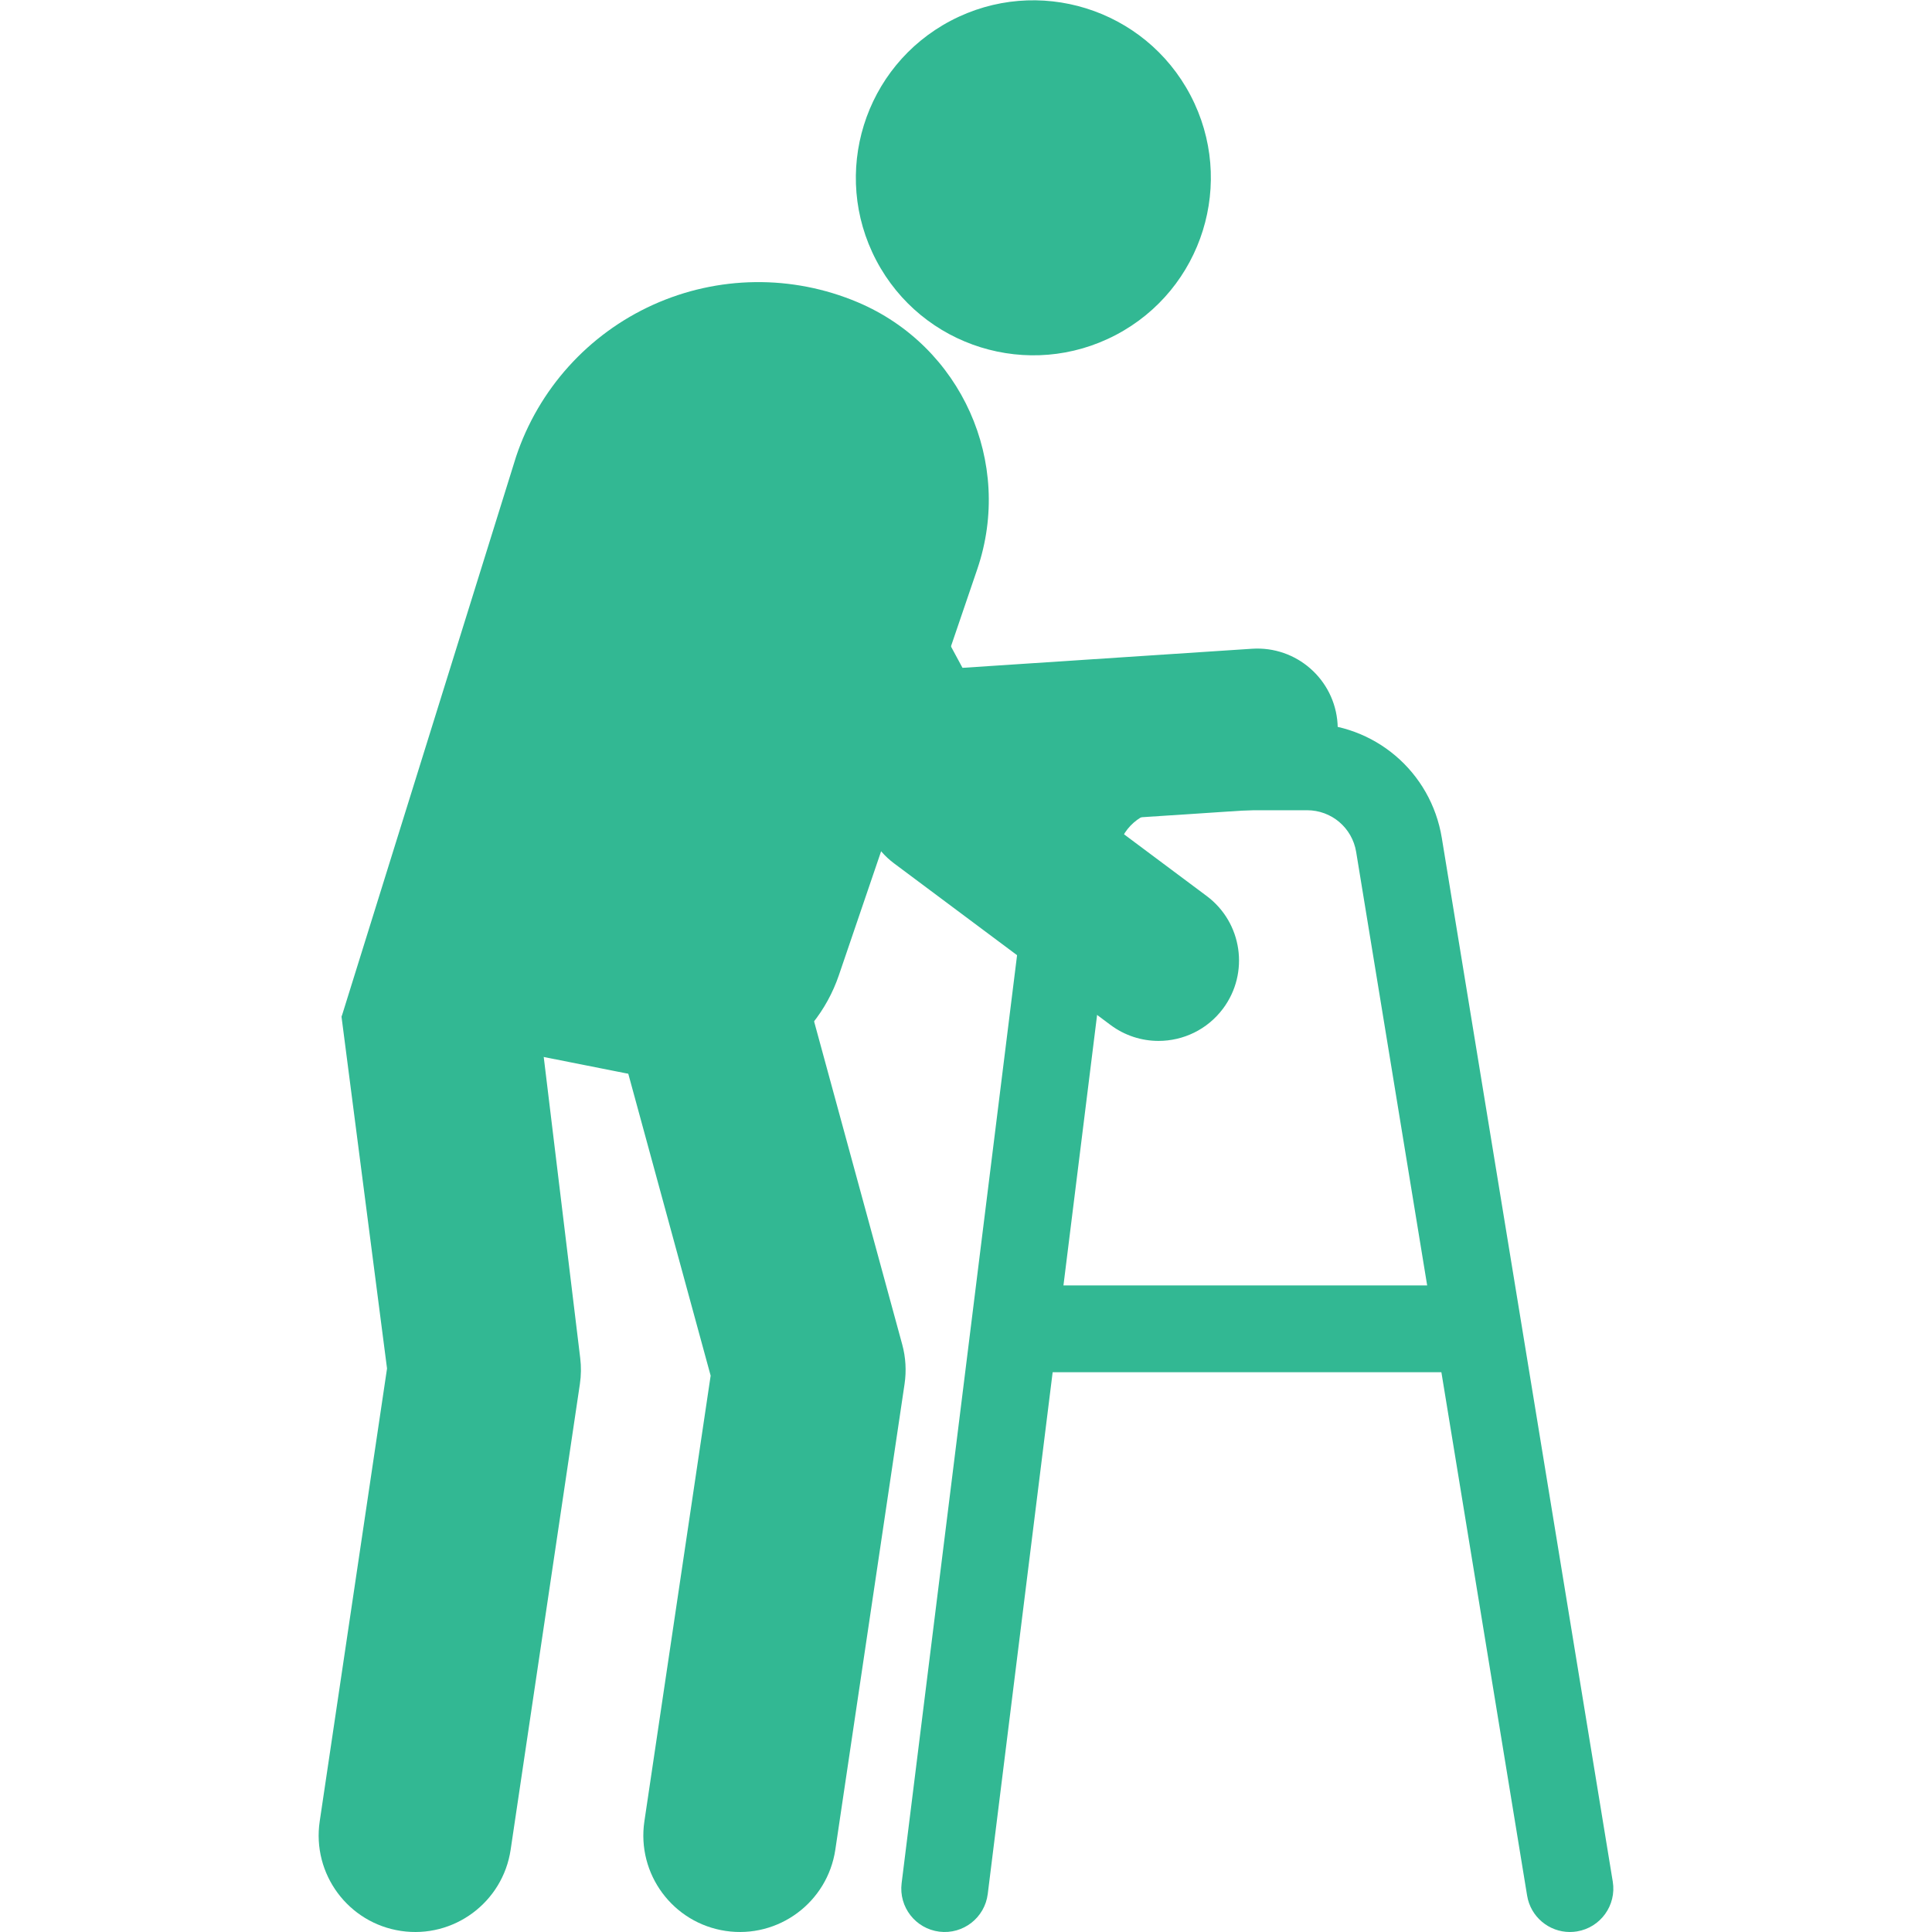
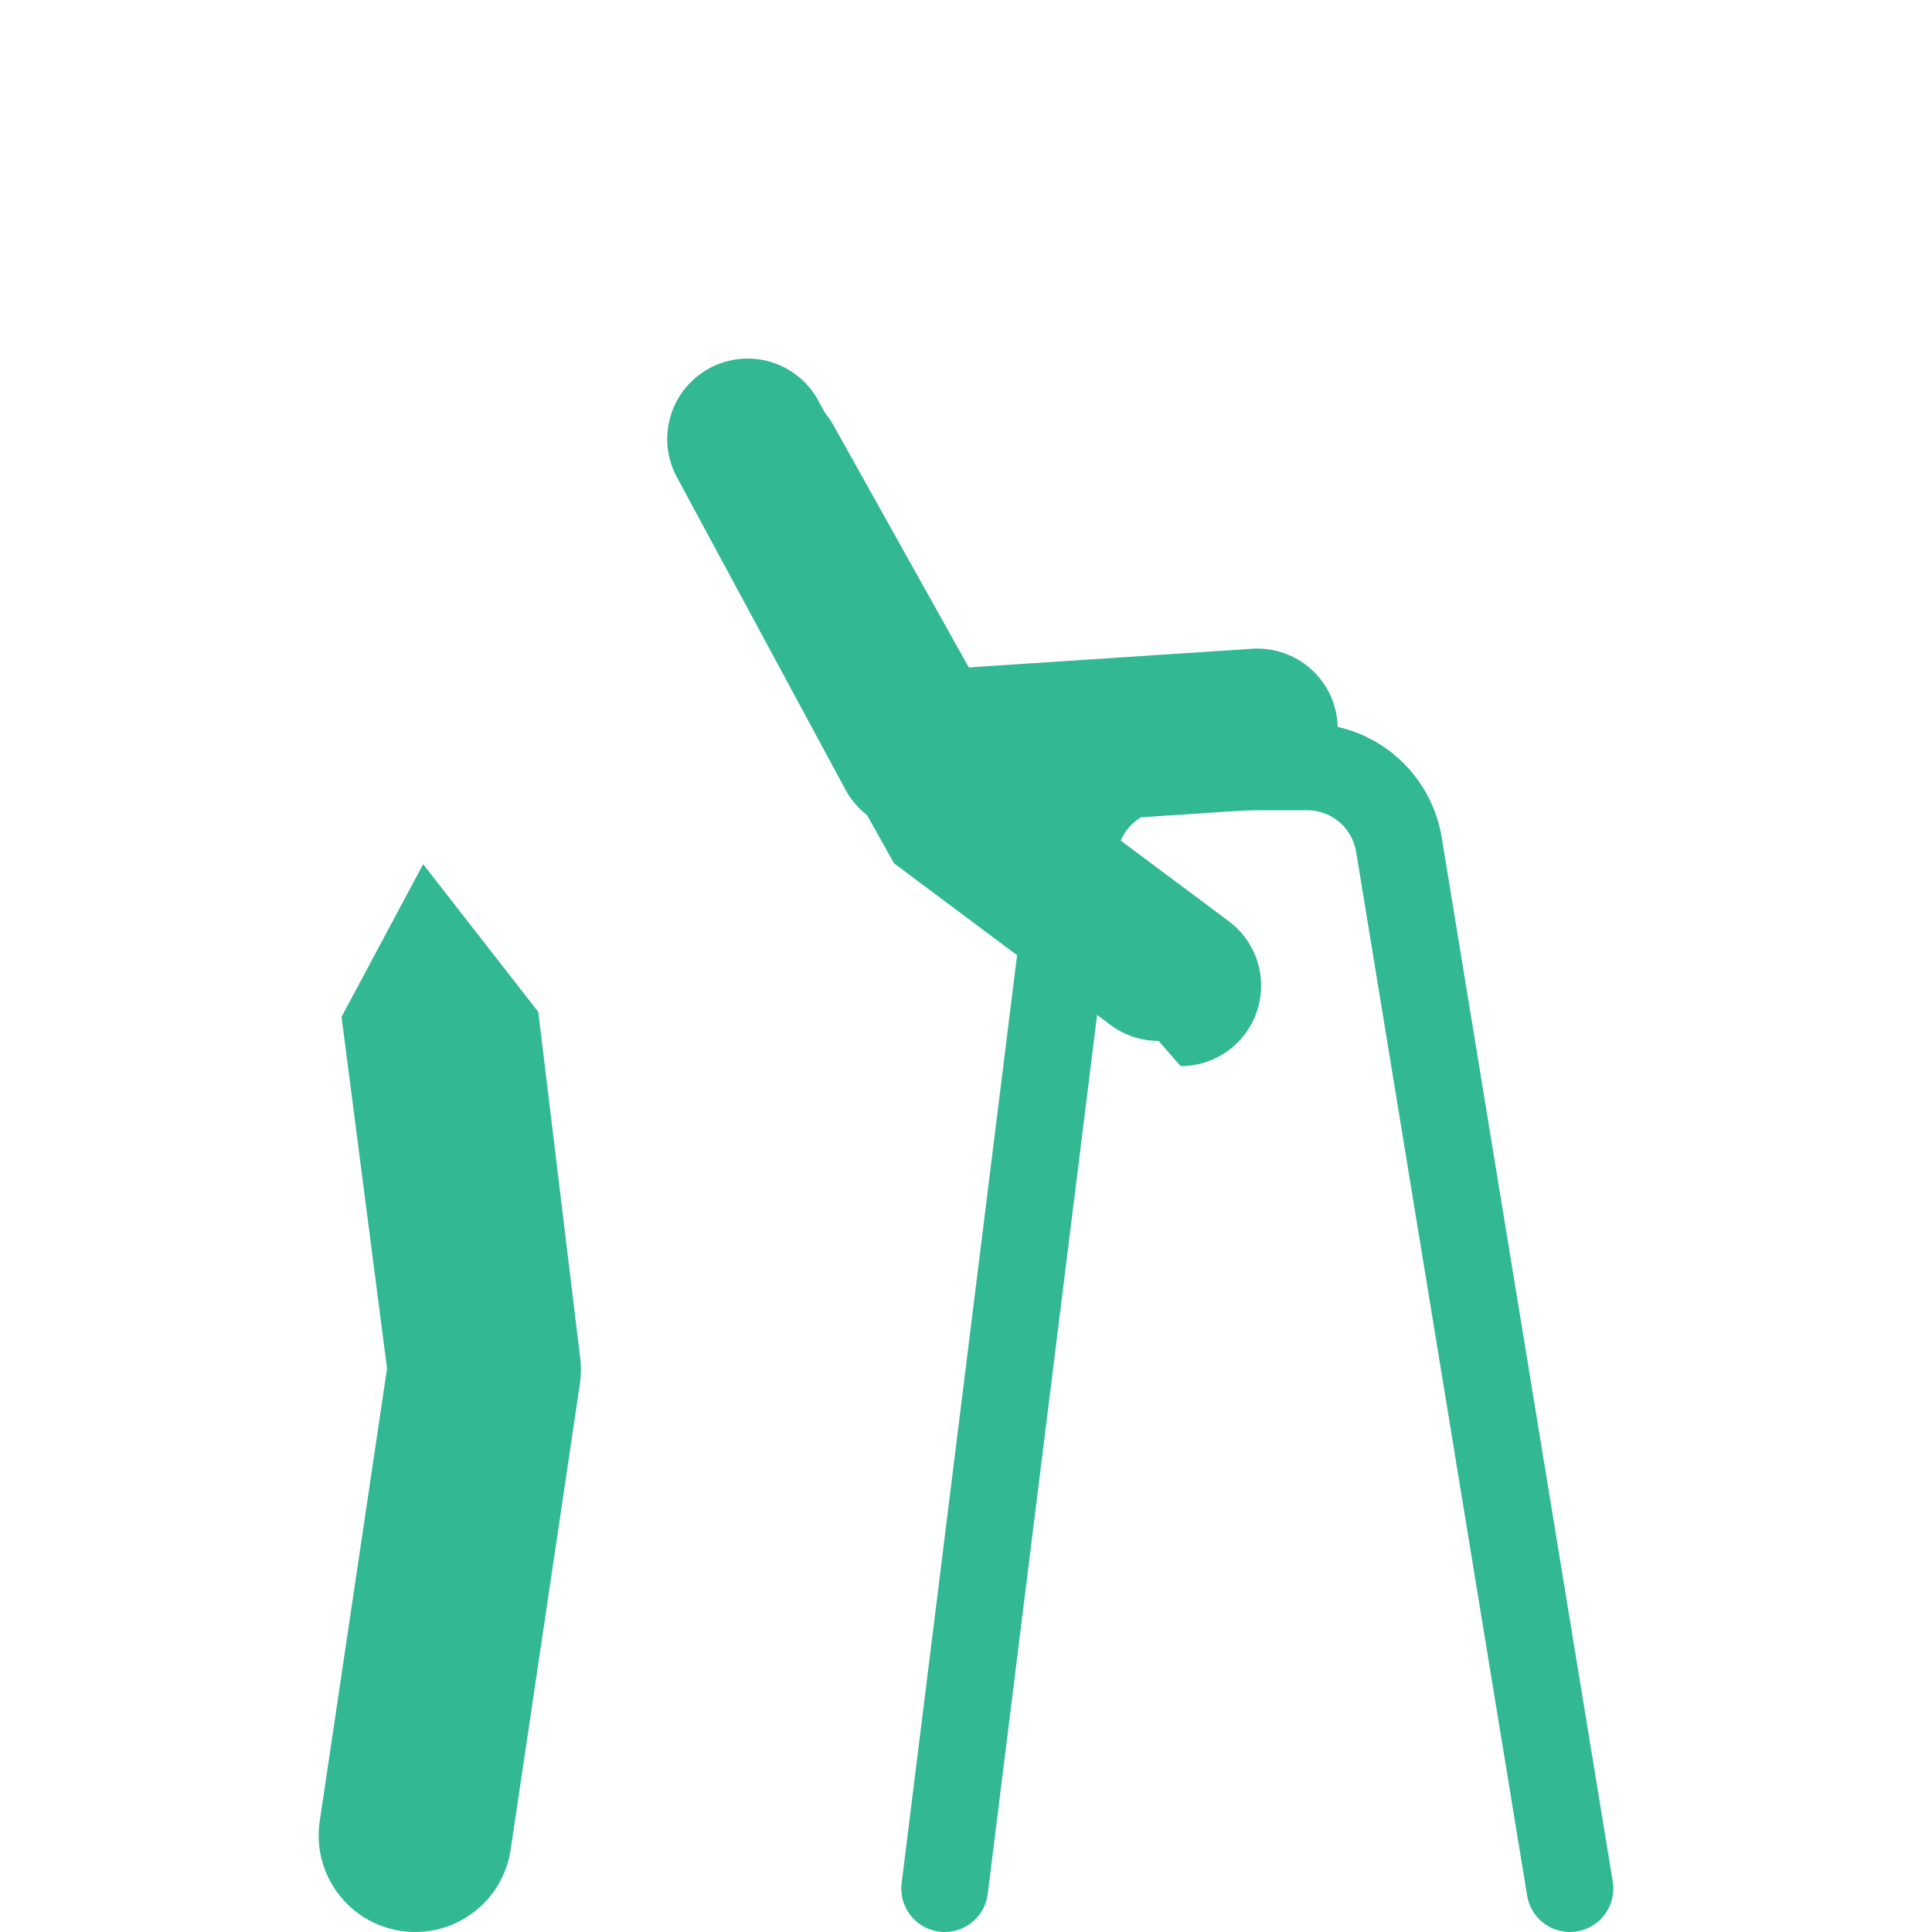
<svg xmlns="http://www.w3.org/2000/svg" id="Layer_1" enable-background="new 0 0 512 512" height="512" viewBox="0 0 512 512" width="512" fill="#32b893">
  <g>
    <g id="XMLID_5046_">
-       <path d="m192.308 511.718c-13.973-2.078-23.616-15.088-21.538-29.062l17.558-118.093-28.215-103.427c-3.718-13.628 4.316-27.69 17.944-31.408 13.632-3.716 27.69 4.316 31.408 17.944l29.628 108.609c.932 3.417 1.145 6.99.624 10.493l-18.347 123.406c-2.075 13.952-15.075 23.62-29.062 21.538z" fill="#32b893" />
-     </g>
+       </g>
    <g id="XMLID_5034_">
      <path d="m106.267 511.718c-13.973-2.077-23.616-15.088-21.539-29.061l17.84-119.992-12.058-93.181 21.628-40.471 30.509 39.152 11.12 91.771c.275 2.273.245 4.574-.092 6.838l-18.347 123.405c-2.078 13.979-15.101 23.618-29.061 21.539z" fill="#32b893" />
    </g>
    <g id="XMLID_5045_">
-       <path d="m307.022 275.852c-4.435 0-8.907-1.379-12.734-4.236l-57.364-42.823c-2.399-1.792-4.395-4.068-5.855-6.682l-53.302-95.372c-5.743-10.276-2.068-23.262 8.208-29.005 10.277-5.743 23.262-2.068 29.005 8.208l51.086 91.407 53.724 40.106c9.433 7.042 11.372 20.398 4.33 29.832-4.186 5.606-10.601 8.565-17.098 8.565z" fill="#32b893" />
+       <path d="m307.022 275.852c-4.435 0-8.907-1.379-12.734-4.236l-57.364-42.823l-53.302-95.372c-5.743-10.276-2.068-23.262 8.208-29.005 10.277-5.743 23.262-2.068 29.005 8.208l51.086 91.407 53.724 40.106c9.433 7.042 11.372 20.398 4.33 29.832-4.186 5.606-10.601 8.565-17.098 8.565z" fill="#32b893" />
    </g>
    <g>
-       <path d="m268.843 340.651h124.929v23h-124.929z" fill="#32b893" />
-     </g>
+       </g>
    <g>
      <path d="m416.037 512c-5.533 0-10.411-4.004-11.334-9.643l-45.304-276.574c-1.05-6.41-6.526-11.062-13.022-11.062h-37.229c-6.645 0-12.274 4.972-13.094 11.566l-34.289 275.631c-.784 6.303-6.533 10.777-12.832 9.993-6.303-.784-10.777-6.529-9.993-12.832l34.289-275.631c2.25-18.087 17.691-31.727 35.918-31.727h37.229c17.817 0 32.839 12.762 35.719 30.344l45.305 276.574c1.027 6.268-3.222 12.181-9.49 13.208-.629.103-1.255.153-1.873.153z" fill="#32b893" />
    </g>
-     <path d="m227.3 80.1c-17.38-7.346-37.037-7.102-54.229.674s-30.357 22.375-36.317 40.278l-46.244 148.432 86.791 17.217c19.795 2.411 38.573-9.376 45.006-28.251l36.681-107.618c9.626-28.24-4.208-59.117-31.688-70.732z" fill="#32b893" />
-     <ellipse cx="273.91" cy="47.059" fill="#32b893" rx="47.046" ry="47.046" transform="matrix(.885 -.465 .465 .885 9.557 132.842)" />
    <g id="XMLID_5028_">
      <path d="m224.053 209.27-17.936-33.248 11.858-24.264 25.283 3.326 11.813 21.898 76.728-5.057c11.765-.772 21.896 8.121 22.67 19.867.774 11.747-8.121 21.896-19.867 22.671l-90.389 5.957c-8.374.547-16.221-3.847-20.16-11.15z" fill="#32b893" />
    </g>
    <g id="XMLID_312_">
      <path d="m243.259 155.083-26.359-48.861c-5.589-10.361-18.519-14.229-28.879-8.64-10.361 5.589-14.229 18.519-8.64 28.879l26.736 49.561z" fill="#32b893" />
    </g>
  </g>
</svg>